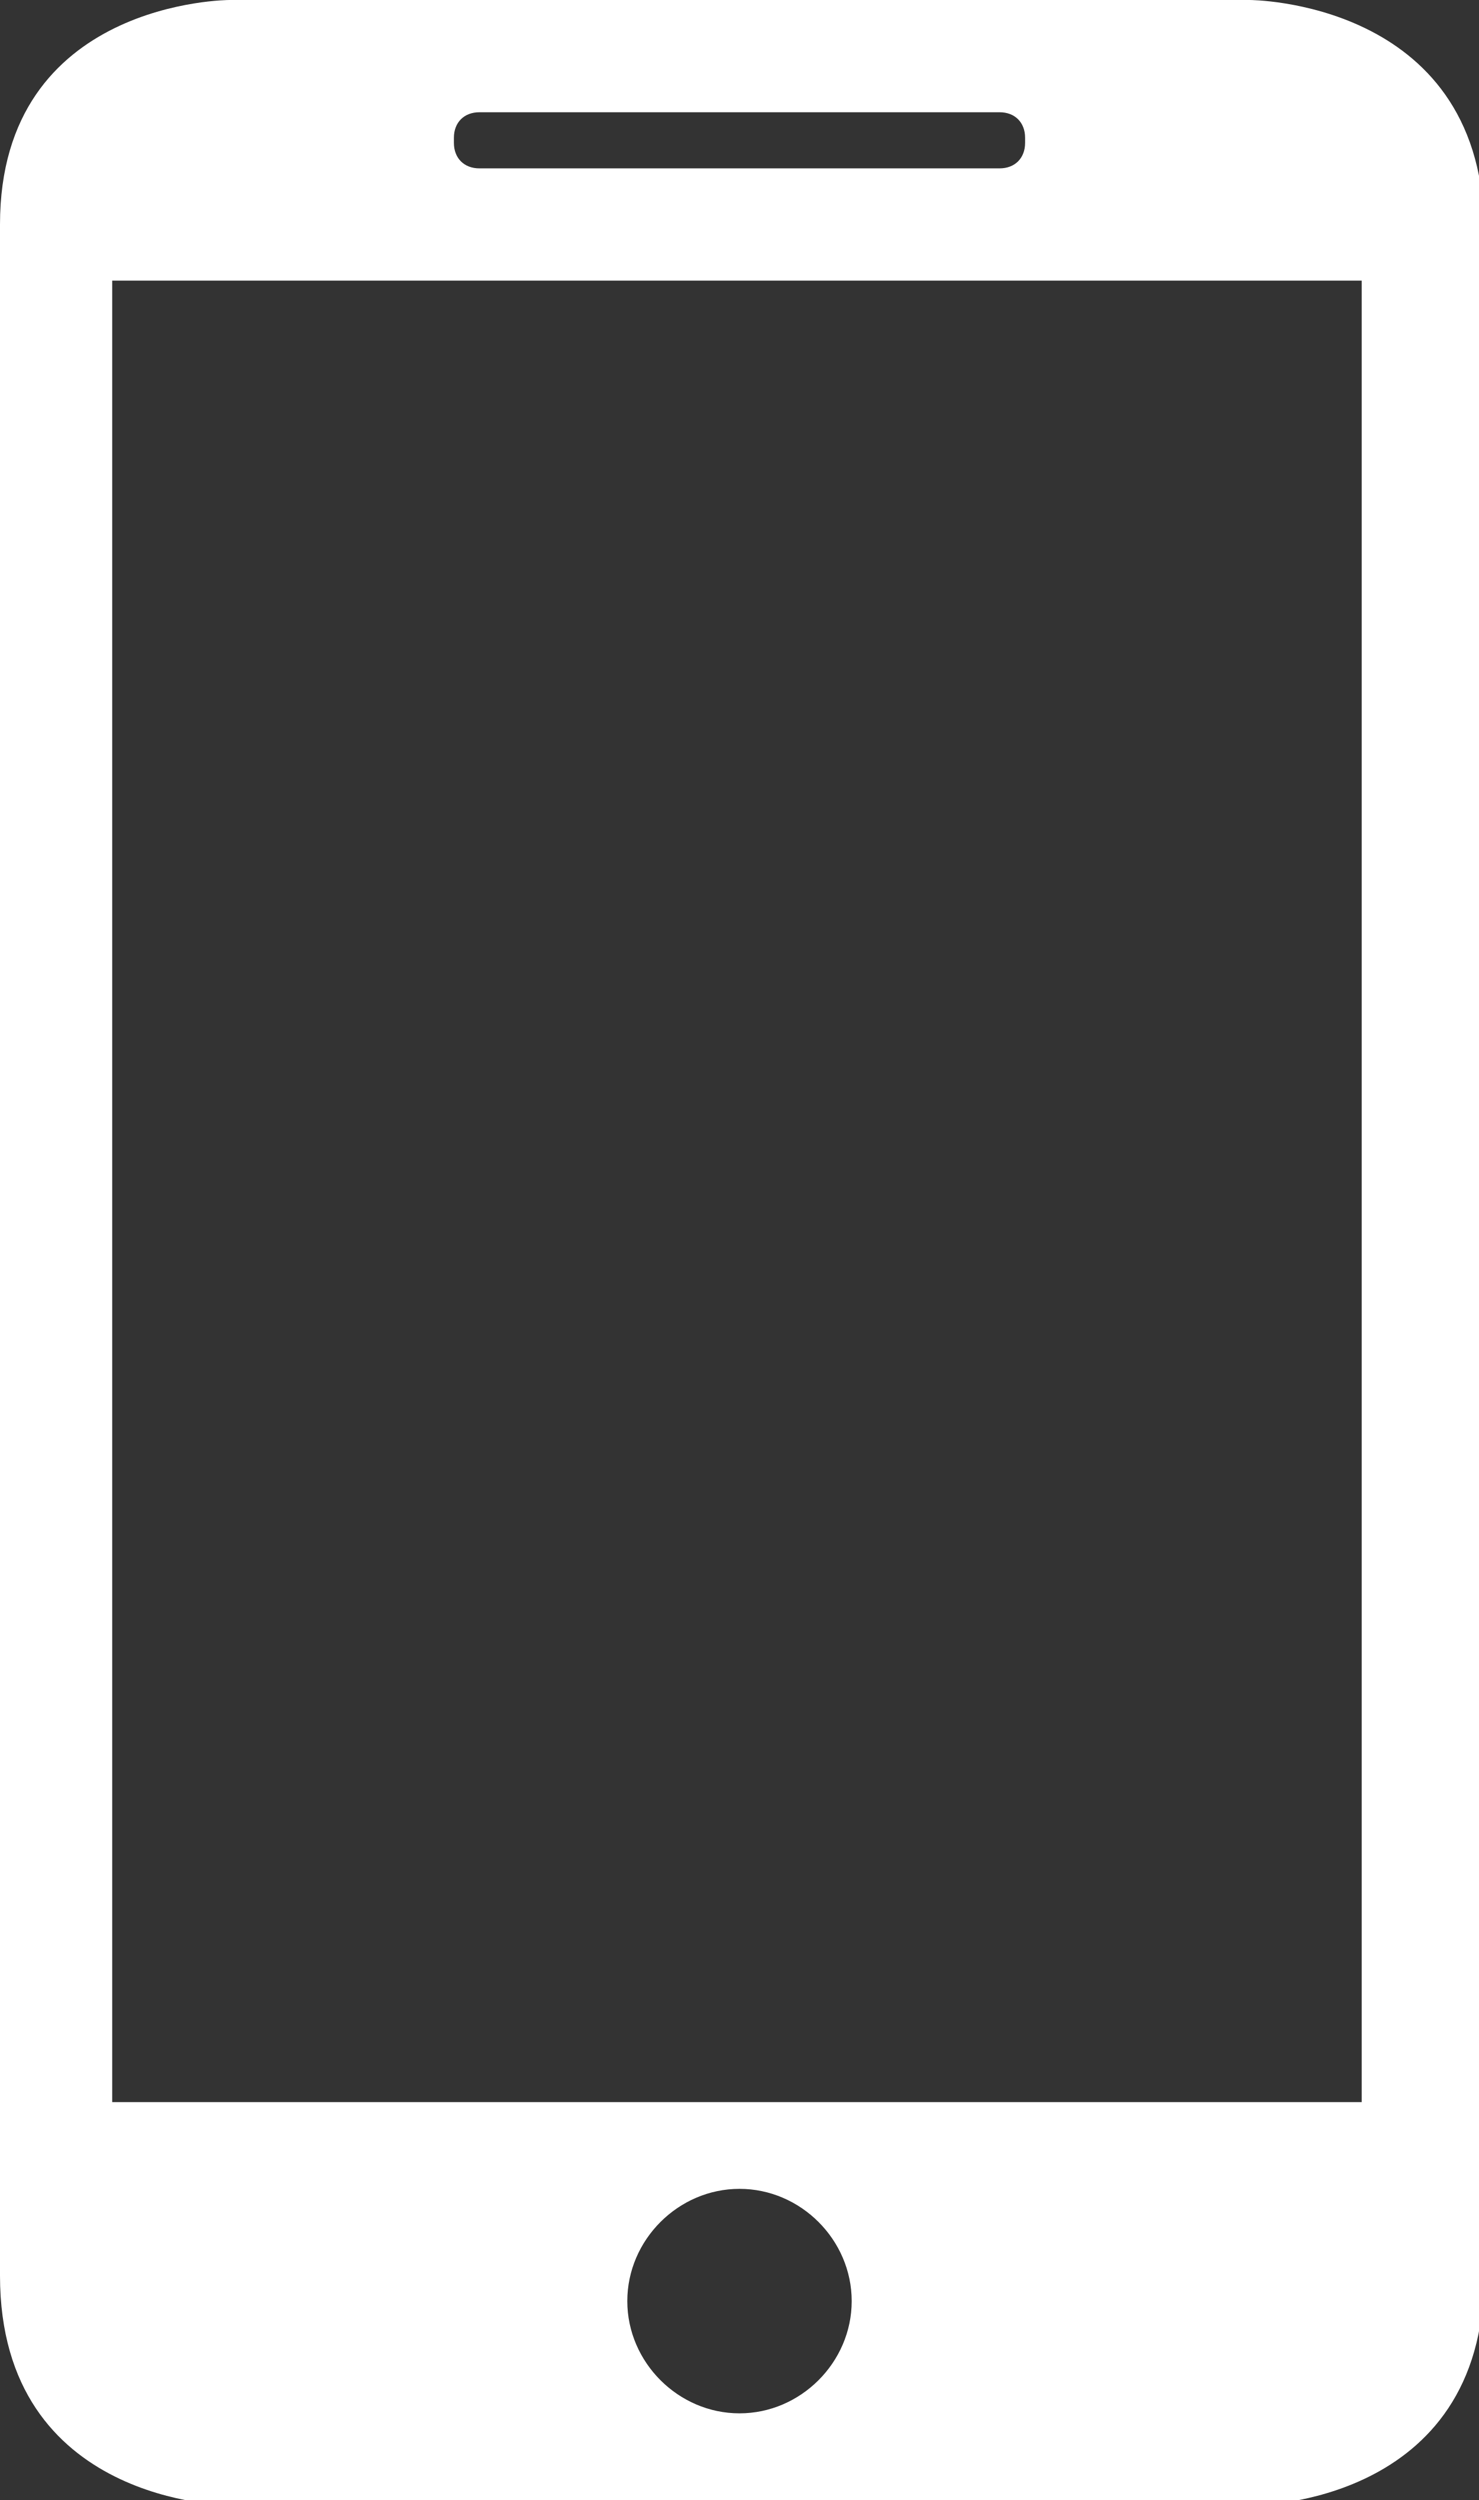
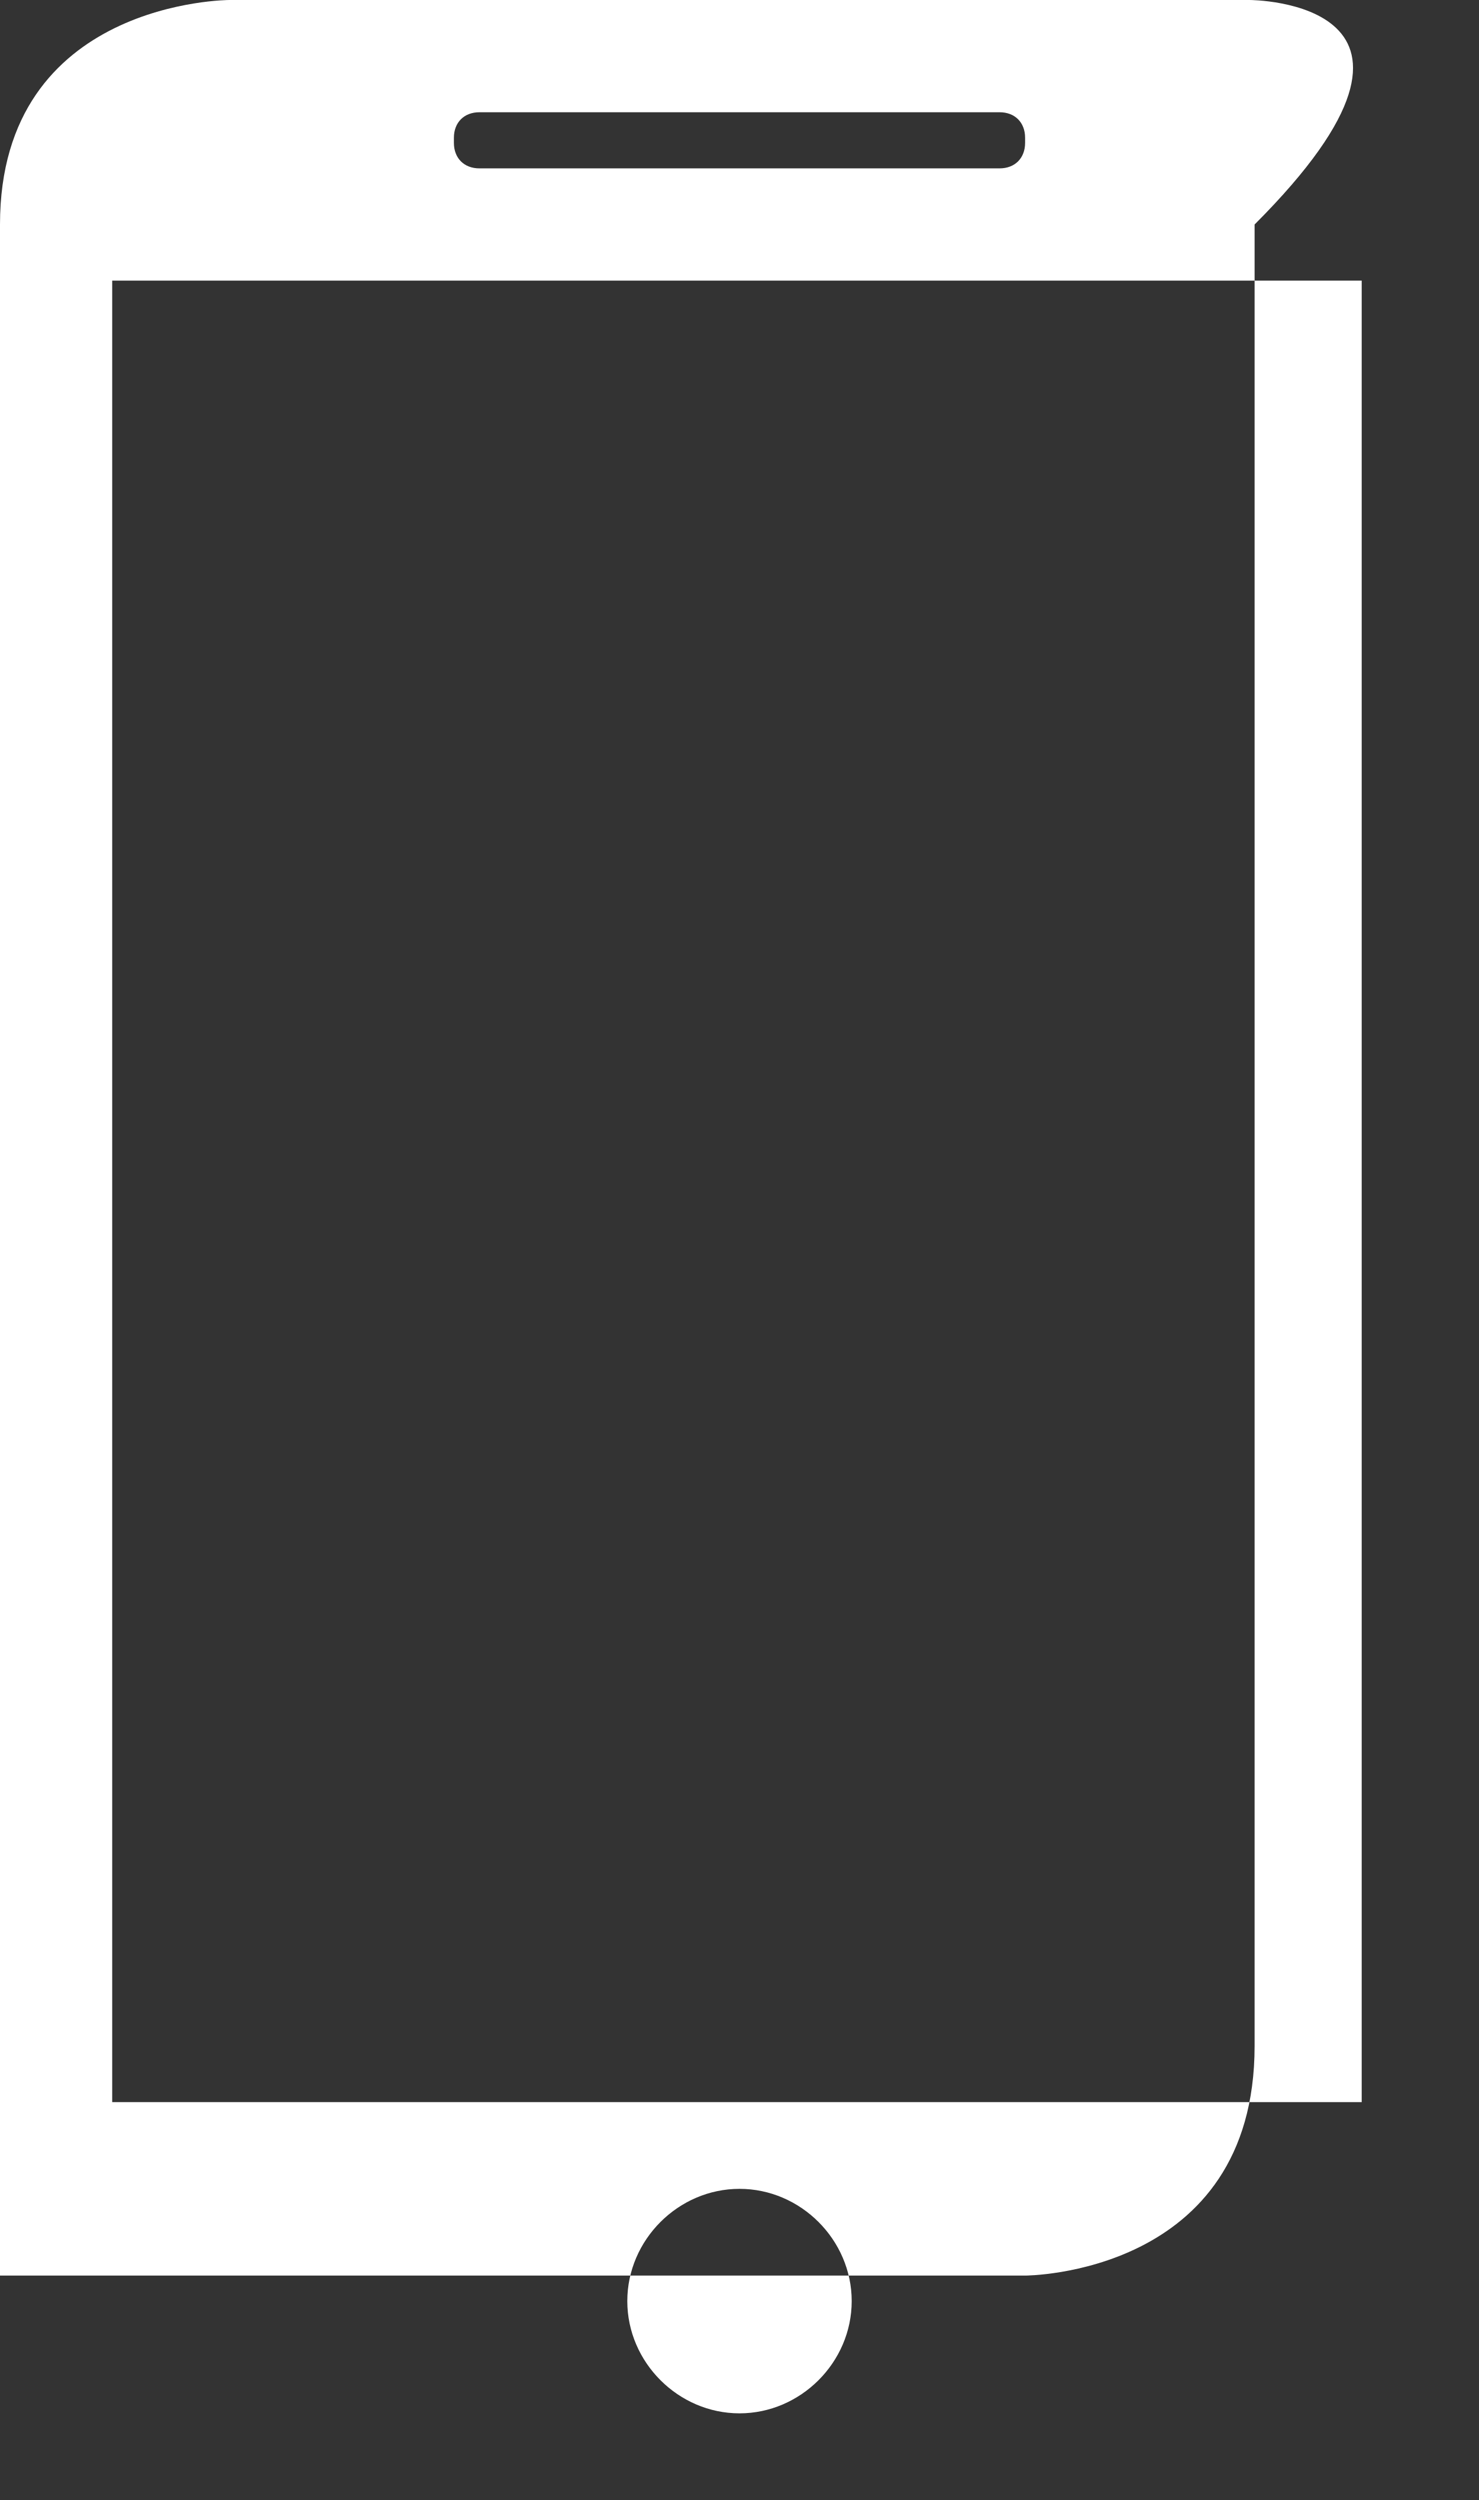
<svg xmlns="http://www.w3.org/2000/svg" xml:space="preserve" style="enable-background:new 0 0 29 49;" viewBox="0 0 29 49" y="0px" x="0px" id="Calque_1" version="1.1">
  <rect x="0" y="0" width="29" height="49" fill="#333333" stroke="none" />
  <style type="text/css">
	.st0{fill:#FFFFFF;}
</style>
  <g>
-     <path d="M24.5,0H4.5C4.5,0,0,0,0,4.4v40.2c0,4.5,4.5,4.5,4.5,4.5h20.1c0,0,4.5,0,4.5-4.5V4.4C29,0,24.5,0,24.5,0z    M8.9,2.7c0-0.3,0.2-0.5,0.5-0.5h10.2c0.3,0,0.5,0.2,0.5,0.5v0.1c0,0.3-0.2,0.5-0.5,0.5H9.4c-0.3,0-0.5-0.2-0.5-0.5V2.7z    M14.5,47.3c-1.2,0-2.2-1-2.2-2.2c0-1.2,1-2.2,2.2-2.2s2.2,1,2.2,2.2C16.7,46.3,15.7,47.3,14.5,47.3z M26.8,41.2H2.2V5.5h24.5V41.2   z" class="st0" />
+     <path d="M24.5,0H4.5C4.5,0,0,0,0,4.4v40.2h20.1c0,0,4.5,0,4.5-4.5V4.4C29,0,24.5,0,24.5,0z    M8.9,2.7c0-0.3,0.2-0.5,0.5-0.5h10.2c0.3,0,0.5,0.2,0.5,0.5v0.1c0,0.3-0.2,0.5-0.5,0.5H9.4c-0.3,0-0.5-0.2-0.5-0.5V2.7z    M14.5,47.3c-1.2,0-2.2-1-2.2-2.2c0-1.2,1-2.2,2.2-2.2s2.2,1,2.2,2.2C16.7,46.3,15.7,47.3,14.5,47.3z M26.8,41.2H2.2V5.5h24.5V41.2   z" class="st0" />
  </g>
</svg>